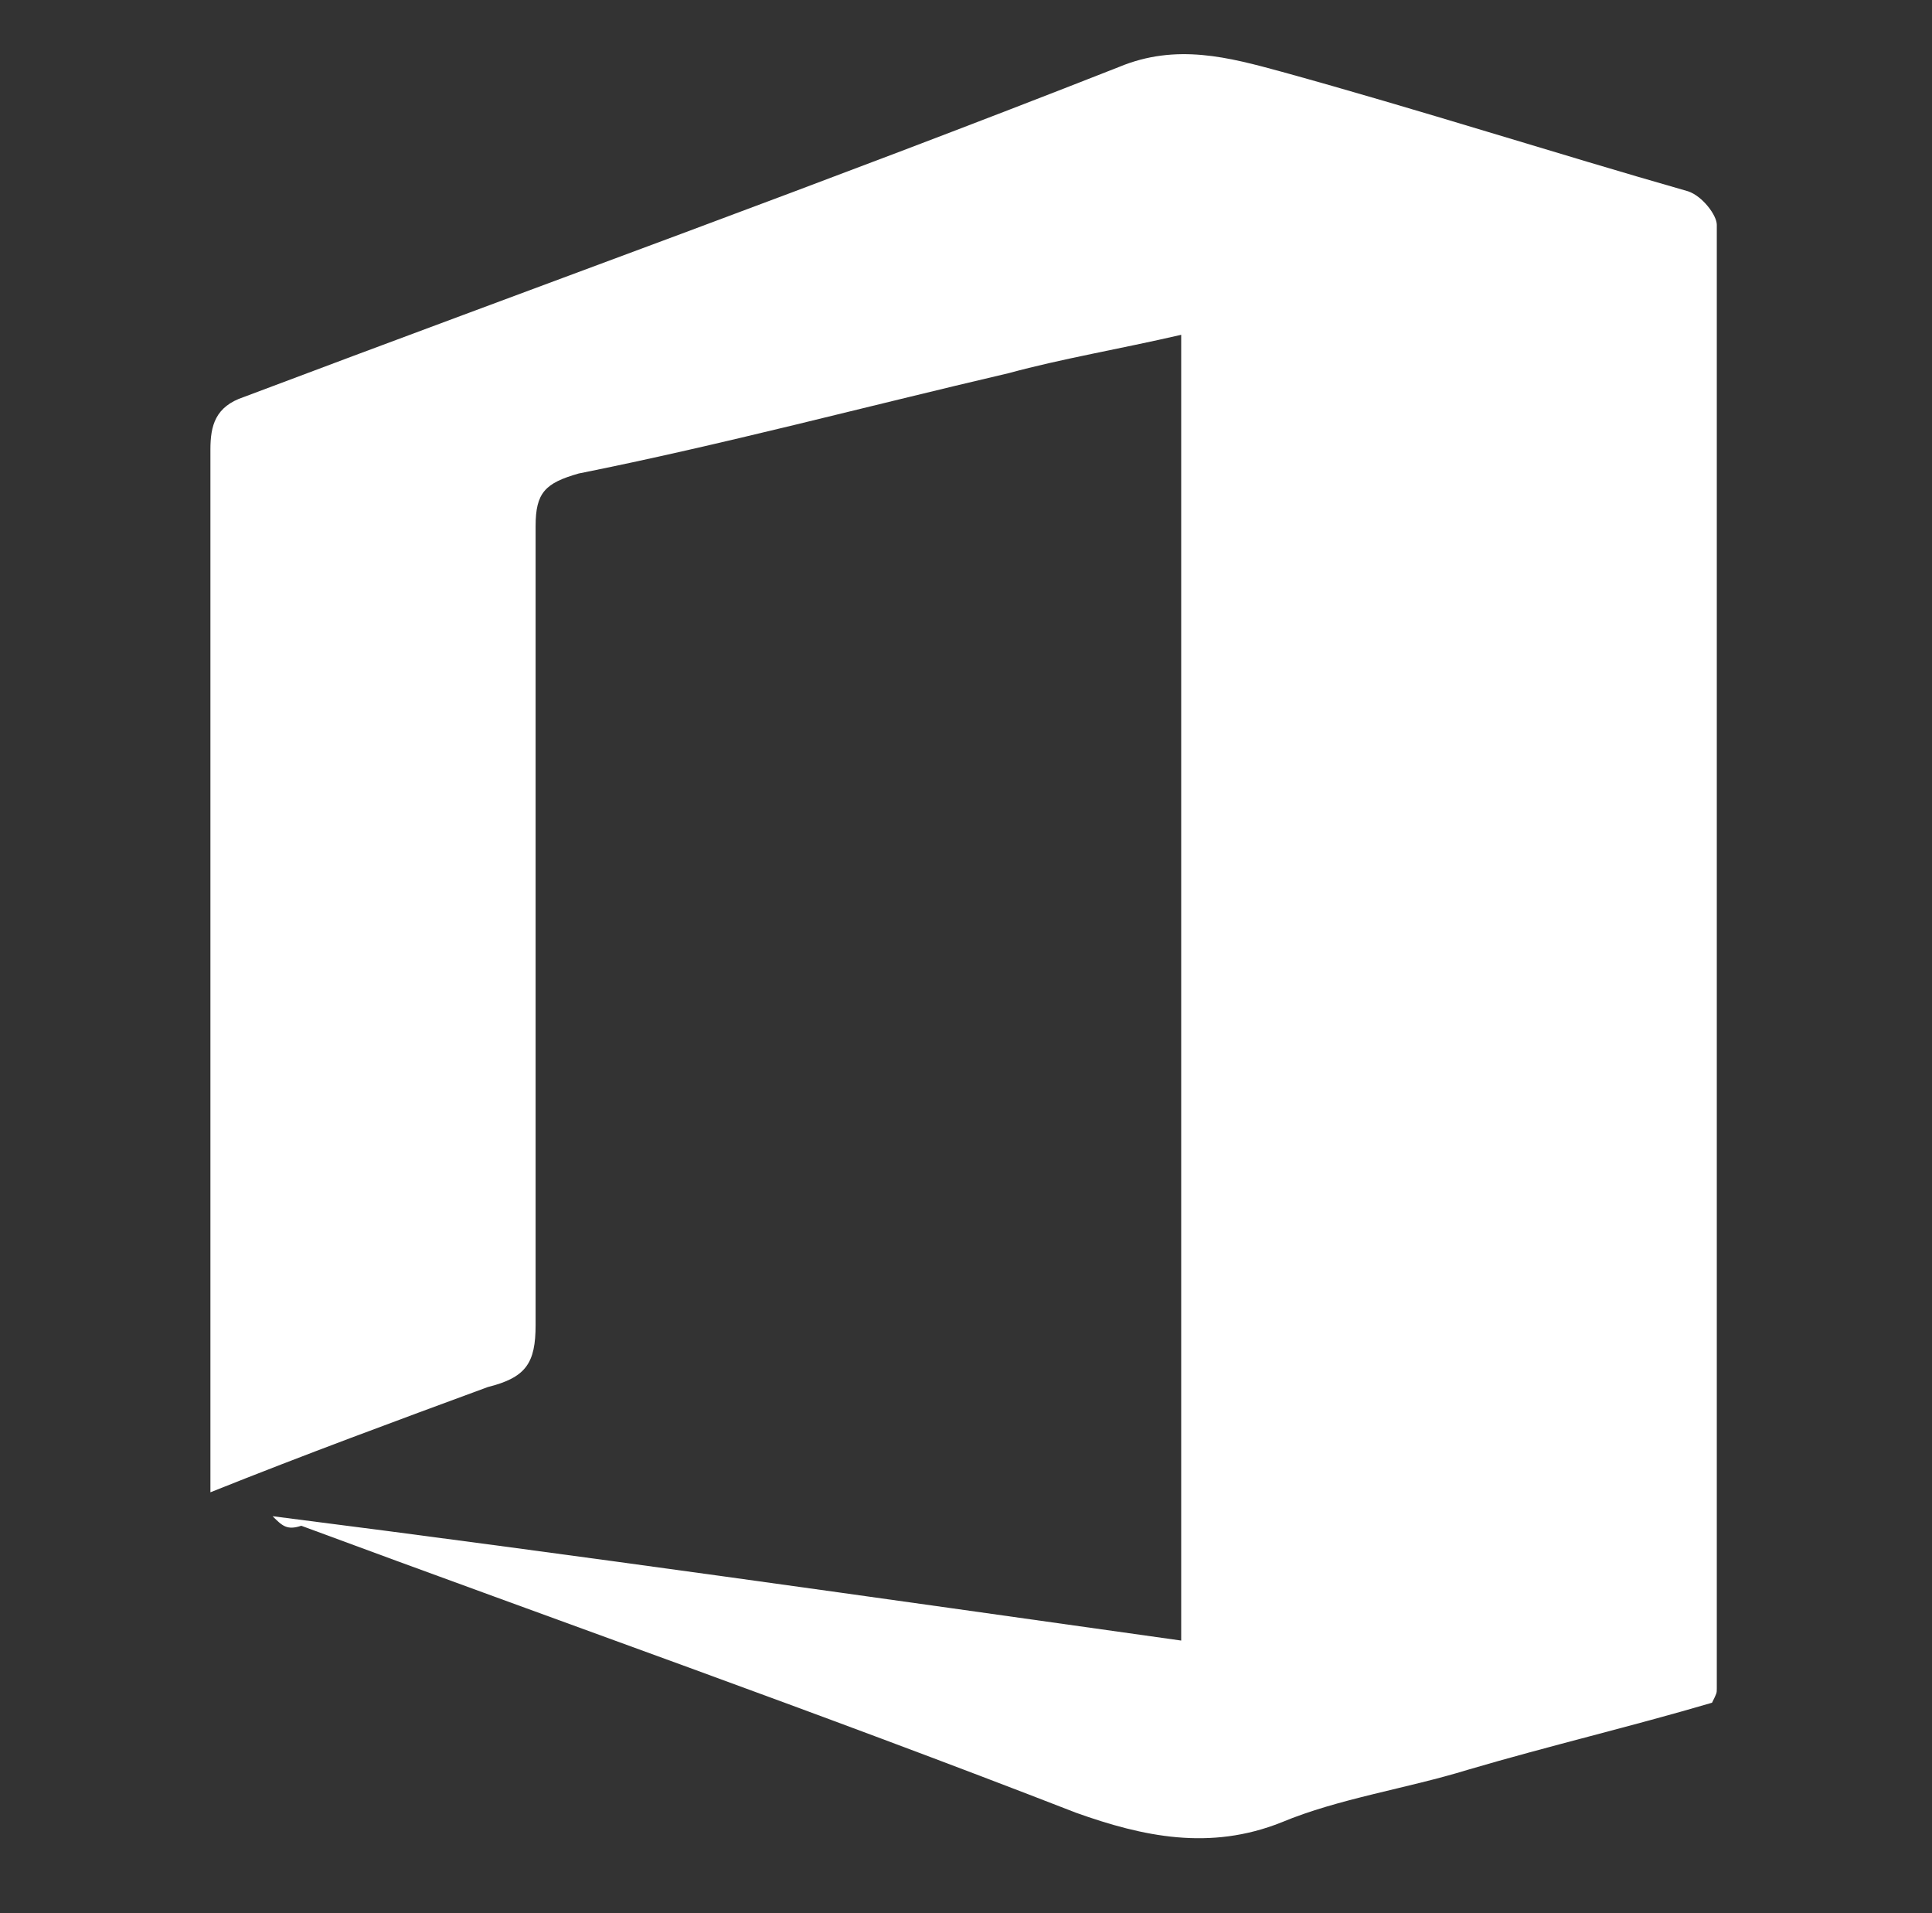
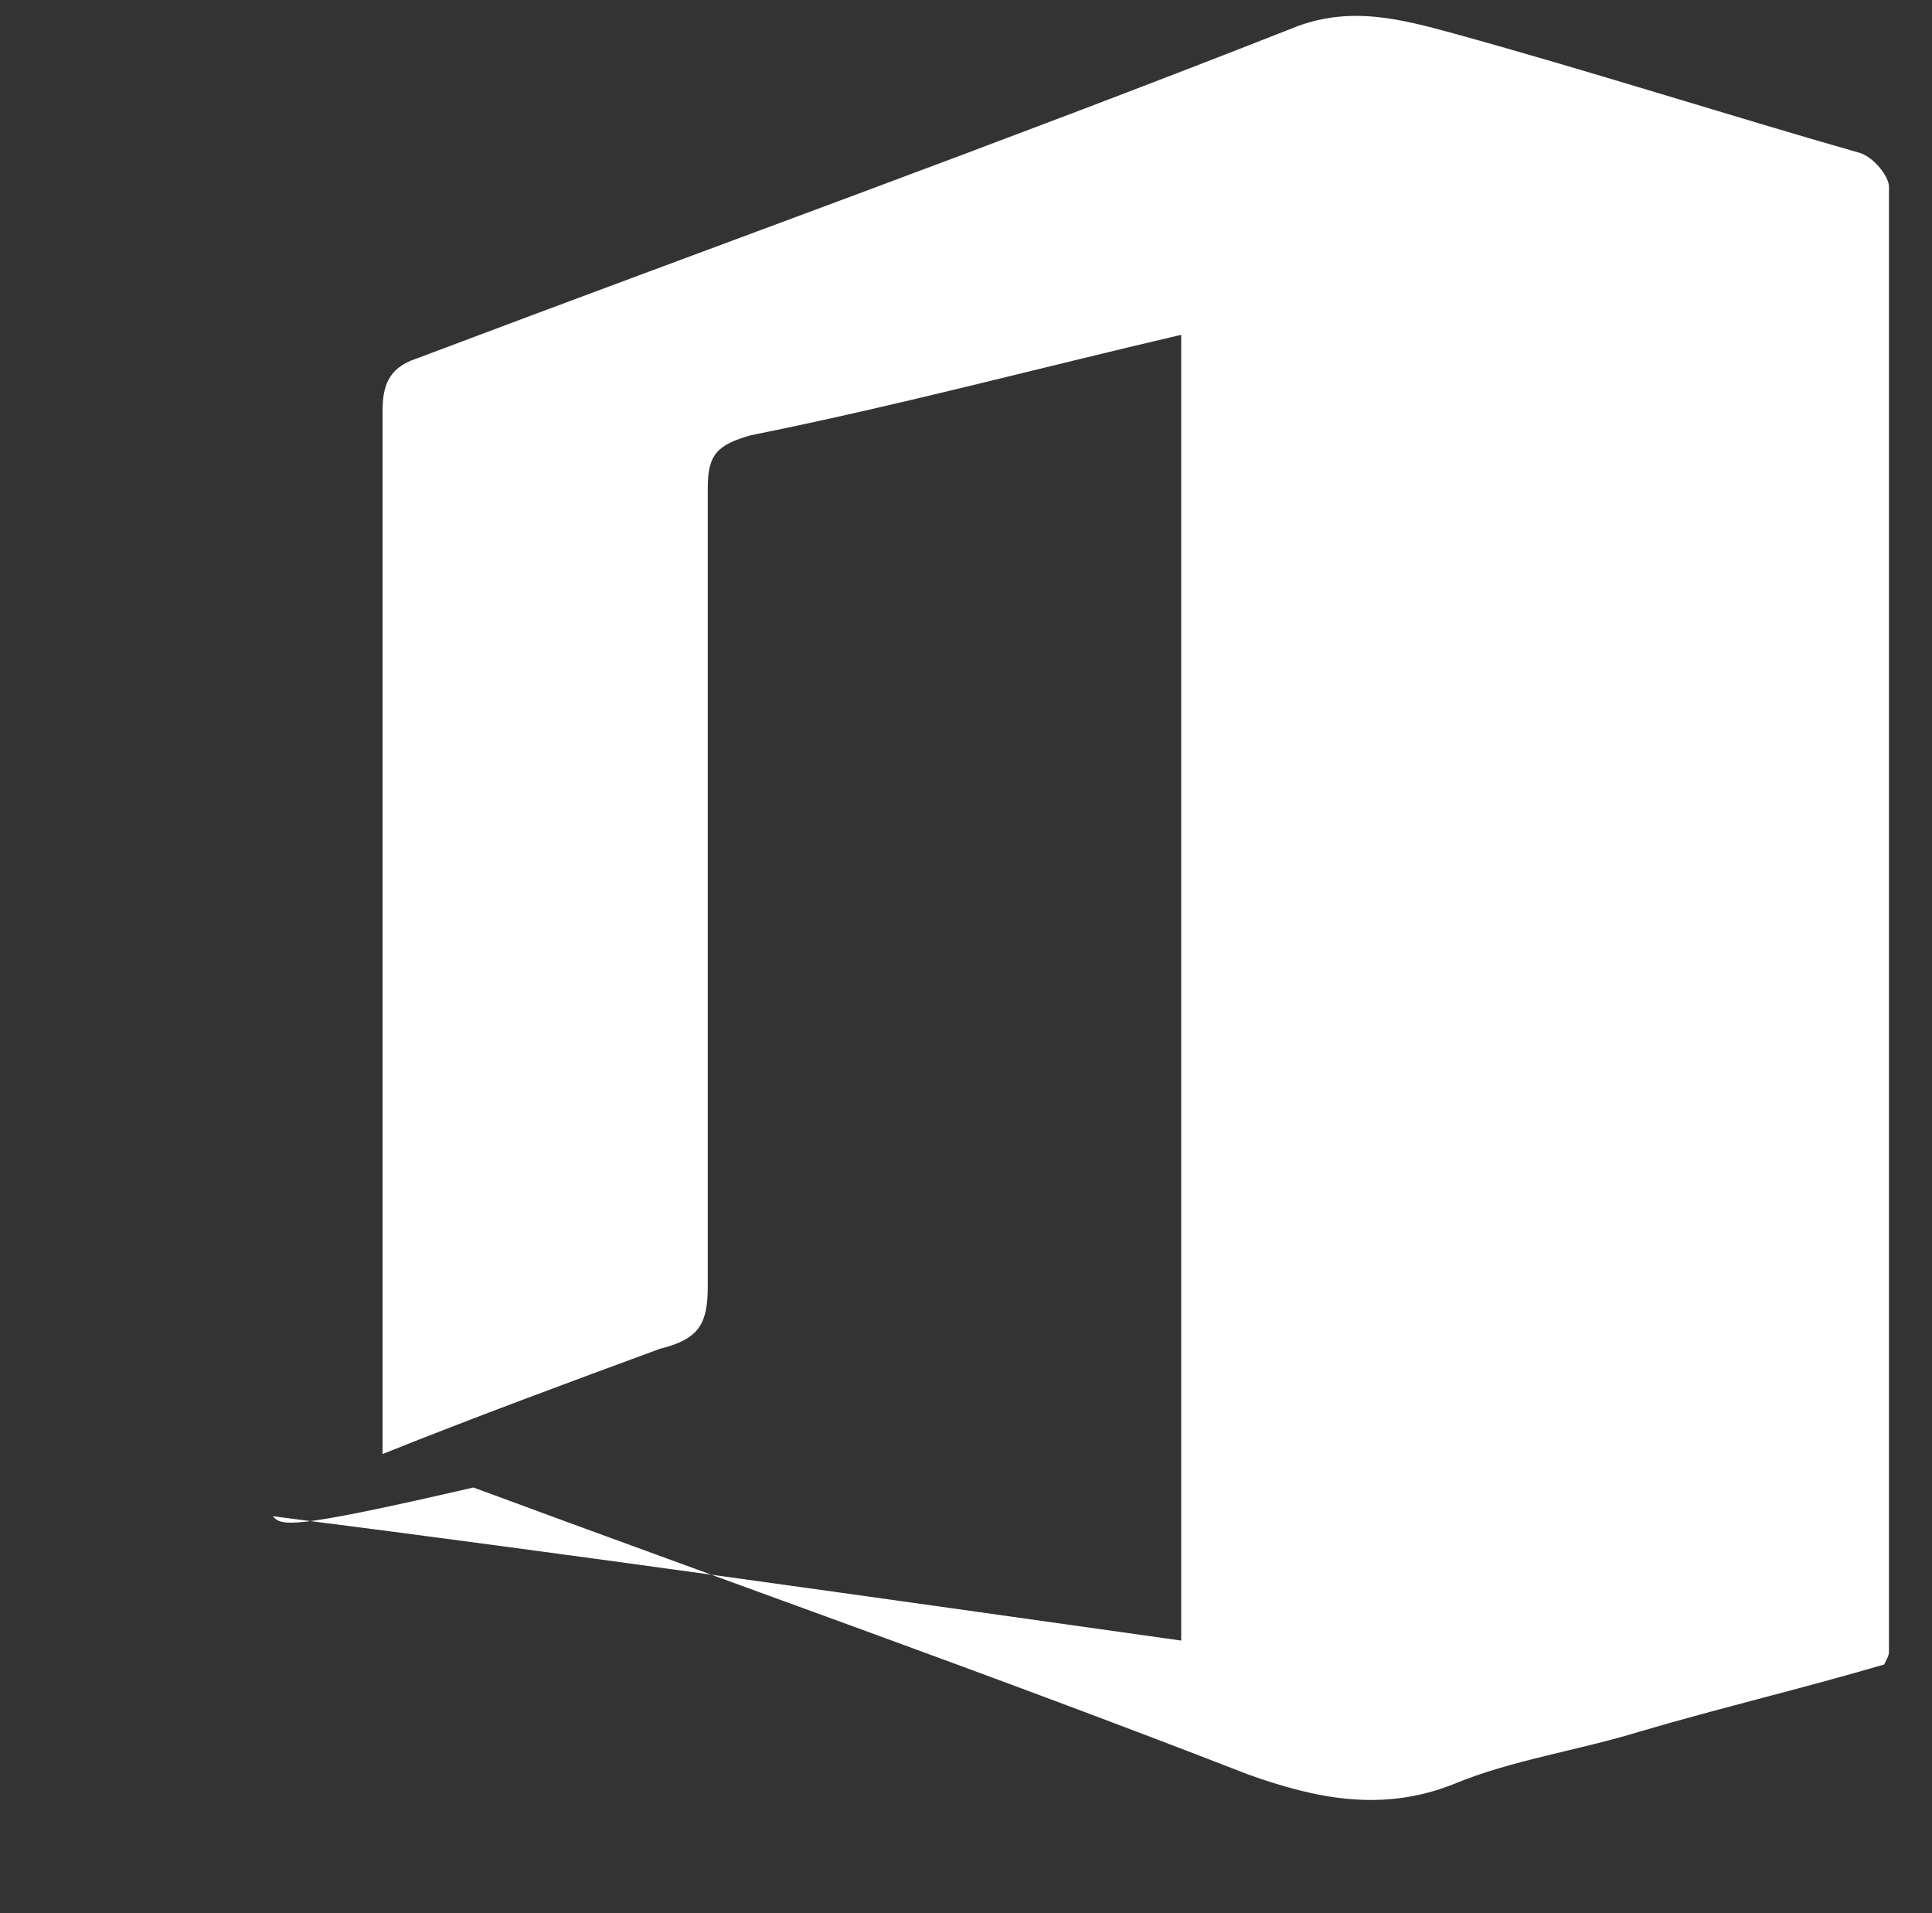
<svg xmlns="http://www.w3.org/2000/svg" version="1.1" id="Layer_1" x="0px" y="0px" viewBox="0 0 40.4 40" style="enable-background:new 0 0 40.4 40;" xml:space="preserve">
  <rect x="0" y="0" width="40.4" height="40" fill="#333333" stroke="none" />
  <style type="text/css">
	.st0{fill:#FFFFFF;}
</style>
-   <path class="st0" d="M24.7,34.3c0-9.2,0-18.2,0-27.3c-1.3,0.3-2.5,0.5-3.6,0.8c-3,0.7-6,1.5-9,2.1c-0.7,0.2-0.9,0.4-0.9,1.1  c0,5.6,0,11.1,0,16.7c0,0.8-0.2,1.1-1,1.3c-1.9,0.7-3.8,1.4-5.8,2.2c0-0.5,0-0.8,0-1.2c0-6.9,0-13.7,0-20.6c0-0.5,0.1-0.9,0.7-1.1  c6.1-2.3,12.2-4.5,18.3-6.9c1.2-0.5,2.3-0.2,3.4,0.1c2.9,0.8,5.7,1.7,8.5,2.5c0.3,0.1,0.6,0.5,0.6,0.7c0,10.2,0,20.4,0,30.6  c0,0.1,0,0.1-0.1,0.3c-1.7,0.5-3.4,0.9-5.1,1.4c-1.3,0.4-2.7,0.6-3.9,1.1c-1.5,0.6-2.9,0.3-4.3-0.2c-5.4-2.1-10.8-4-16.2-6  C6,32,5.9,31.9,5.7,31.7C12,32.5,18.3,33.4,24.7,34.3z" />
+   <path class="st0" d="M24.7,34.3c0-9.2,0-18.2,0-27.3c-3,0.7-6,1.5-9,2.1c-0.7,0.2-0.9,0.4-0.9,1.1  c0,5.6,0,11.1,0,16.7c0,0.8-0.2,1.1-1,1.3c-1.9,0.7-3.8,1.4-5.8,2.2c0-0.5,0-0.8,0-1.2c0-6.9,0-13.7,0-20.6c0-0.5,0.1-0.9,0.7-1.1  c6.1-2.3,12.2-4.5,18.3-6.9c1.2-0.5,2.3-0.2,3.4,0.1c2.9,0.8,5.7,1.7,8.5,2.5c0.3,0.1,0.6,0.5,0.6,0.7c0,10.2,0,20.4,0,30.6  c0,0.1,0,0.1-0.1,0.3c-1.7,0.5-3.4,0.9-5.1,1.4c-1.3,0.4-2.7,0.6-3.9,1.1c-1.5,0.6-2.9,0.3-4.3-0.2c-5.4-2.1-10.8-4-16.2-6  C6,32,5.9,31.9,5.7,31.7C12,32.5,18.3,33.4,24.7,34.3z" />
</svg>